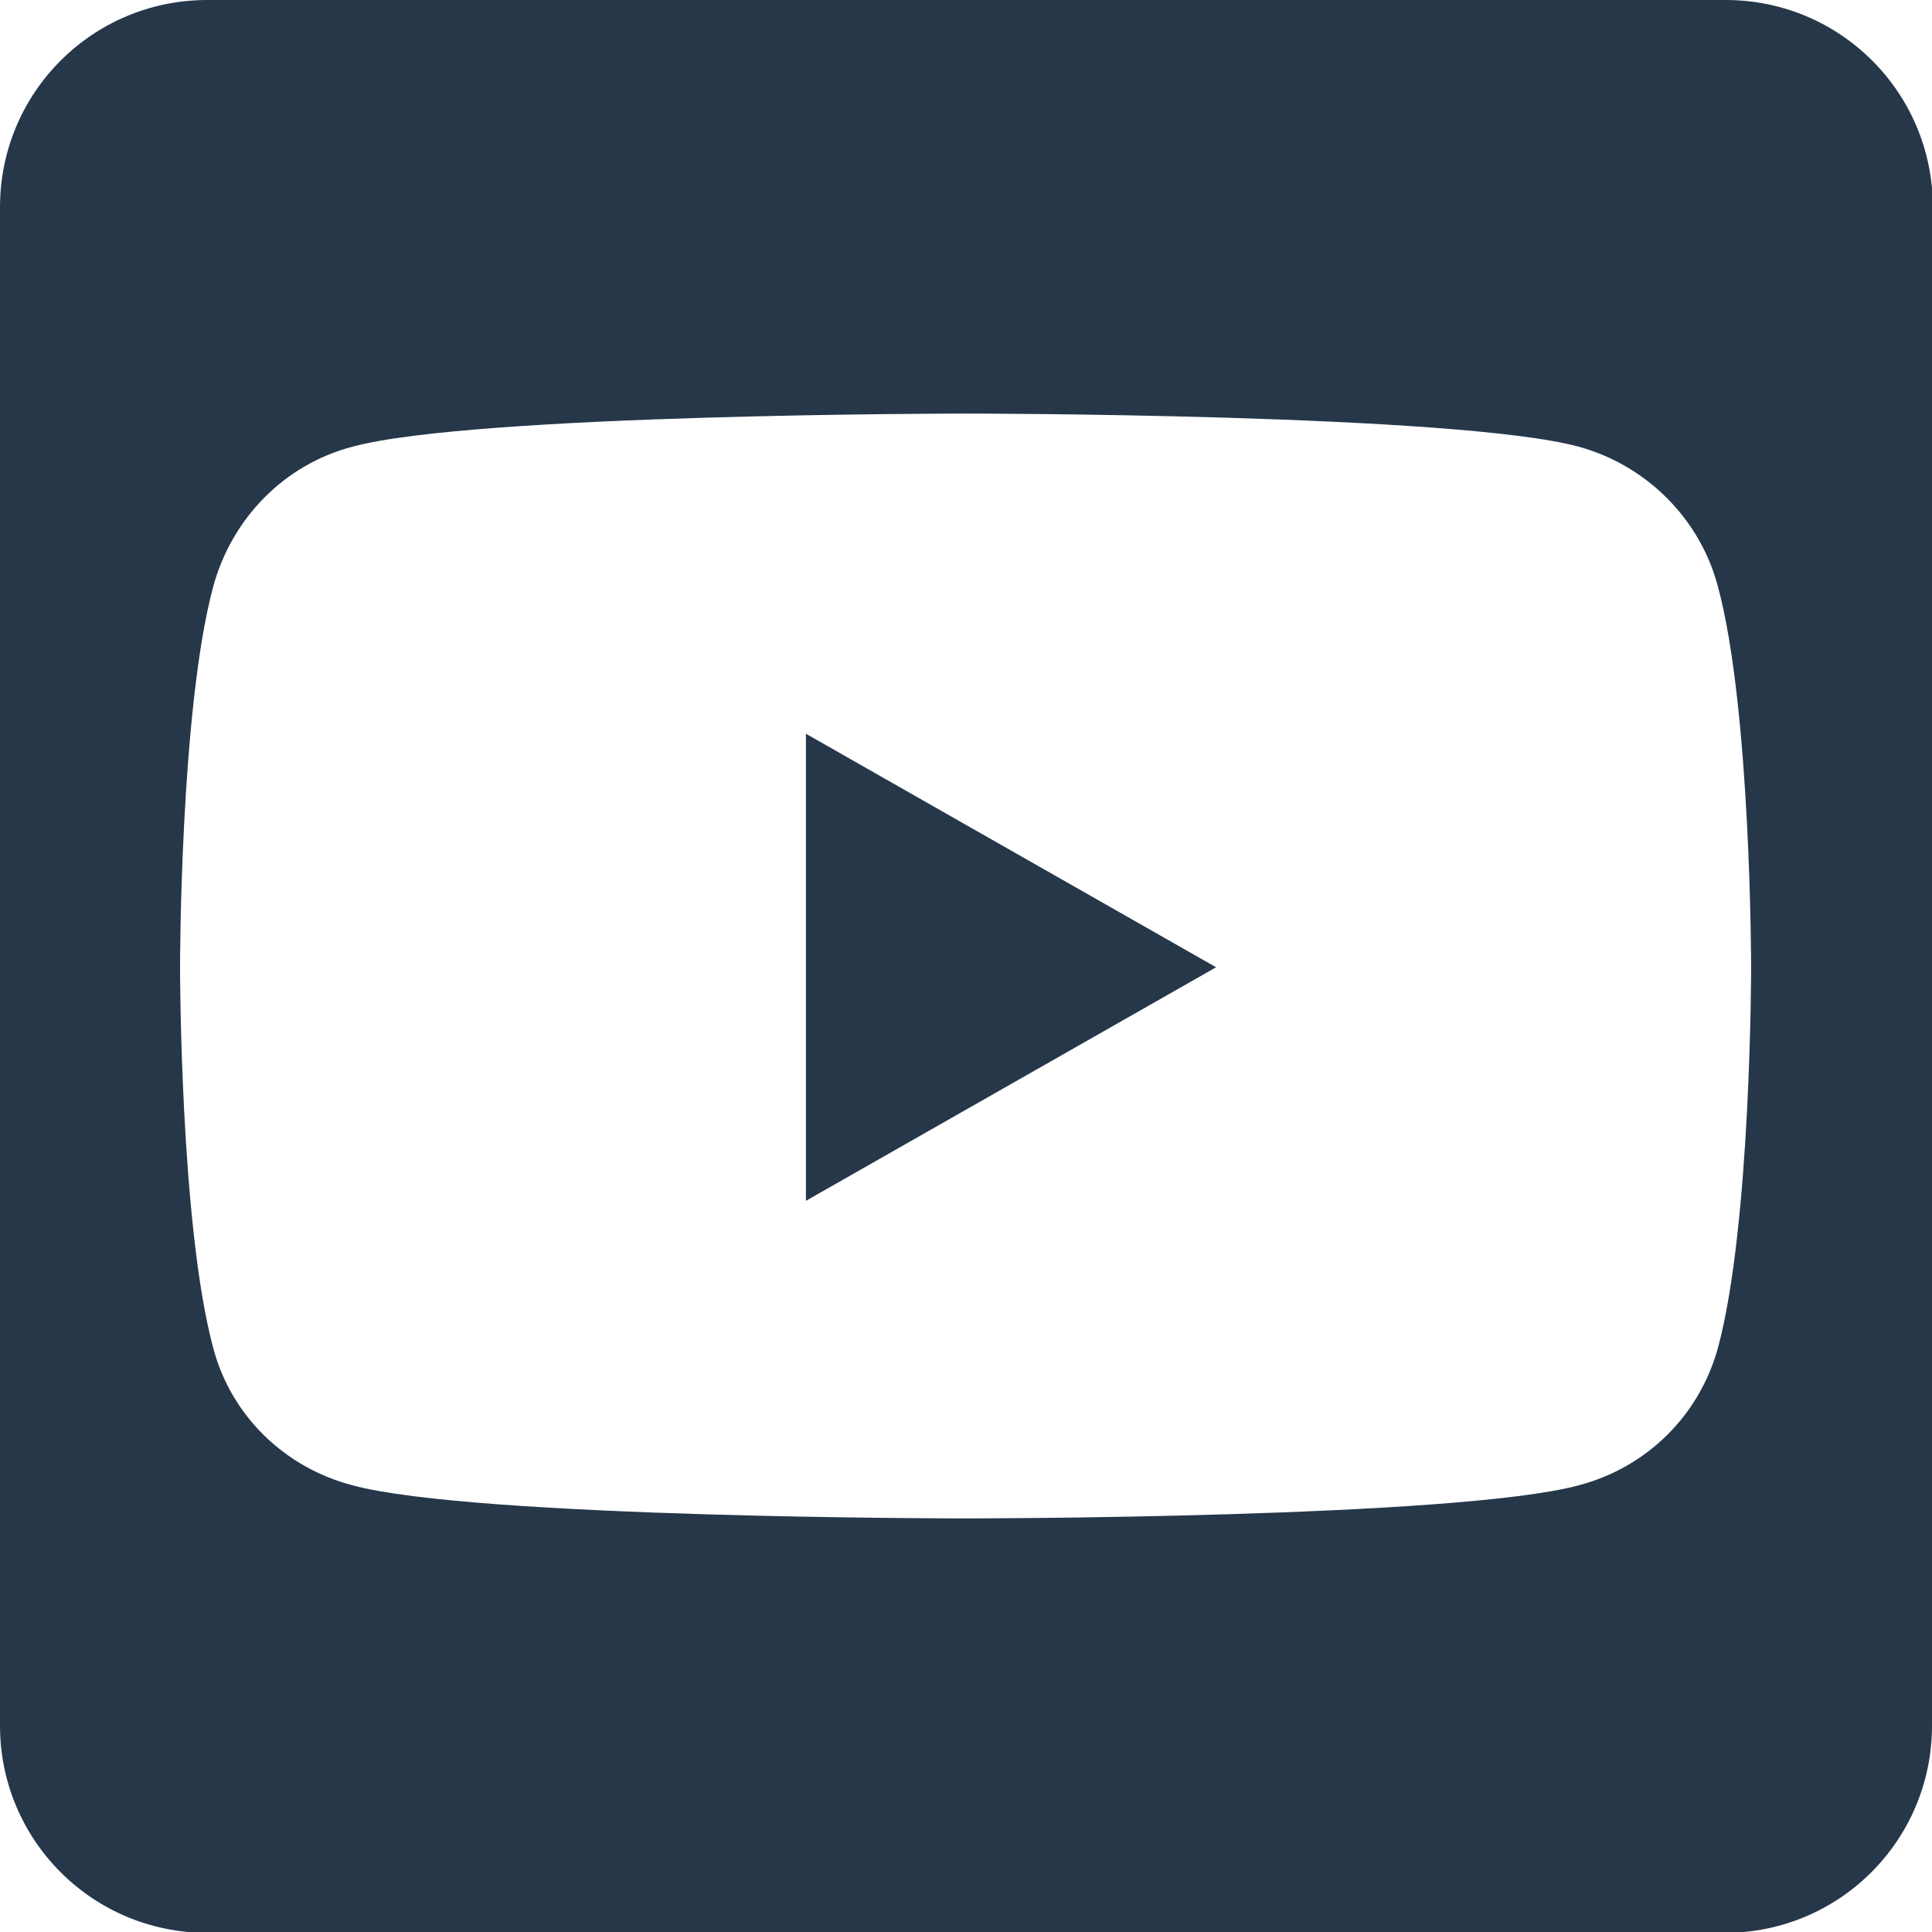
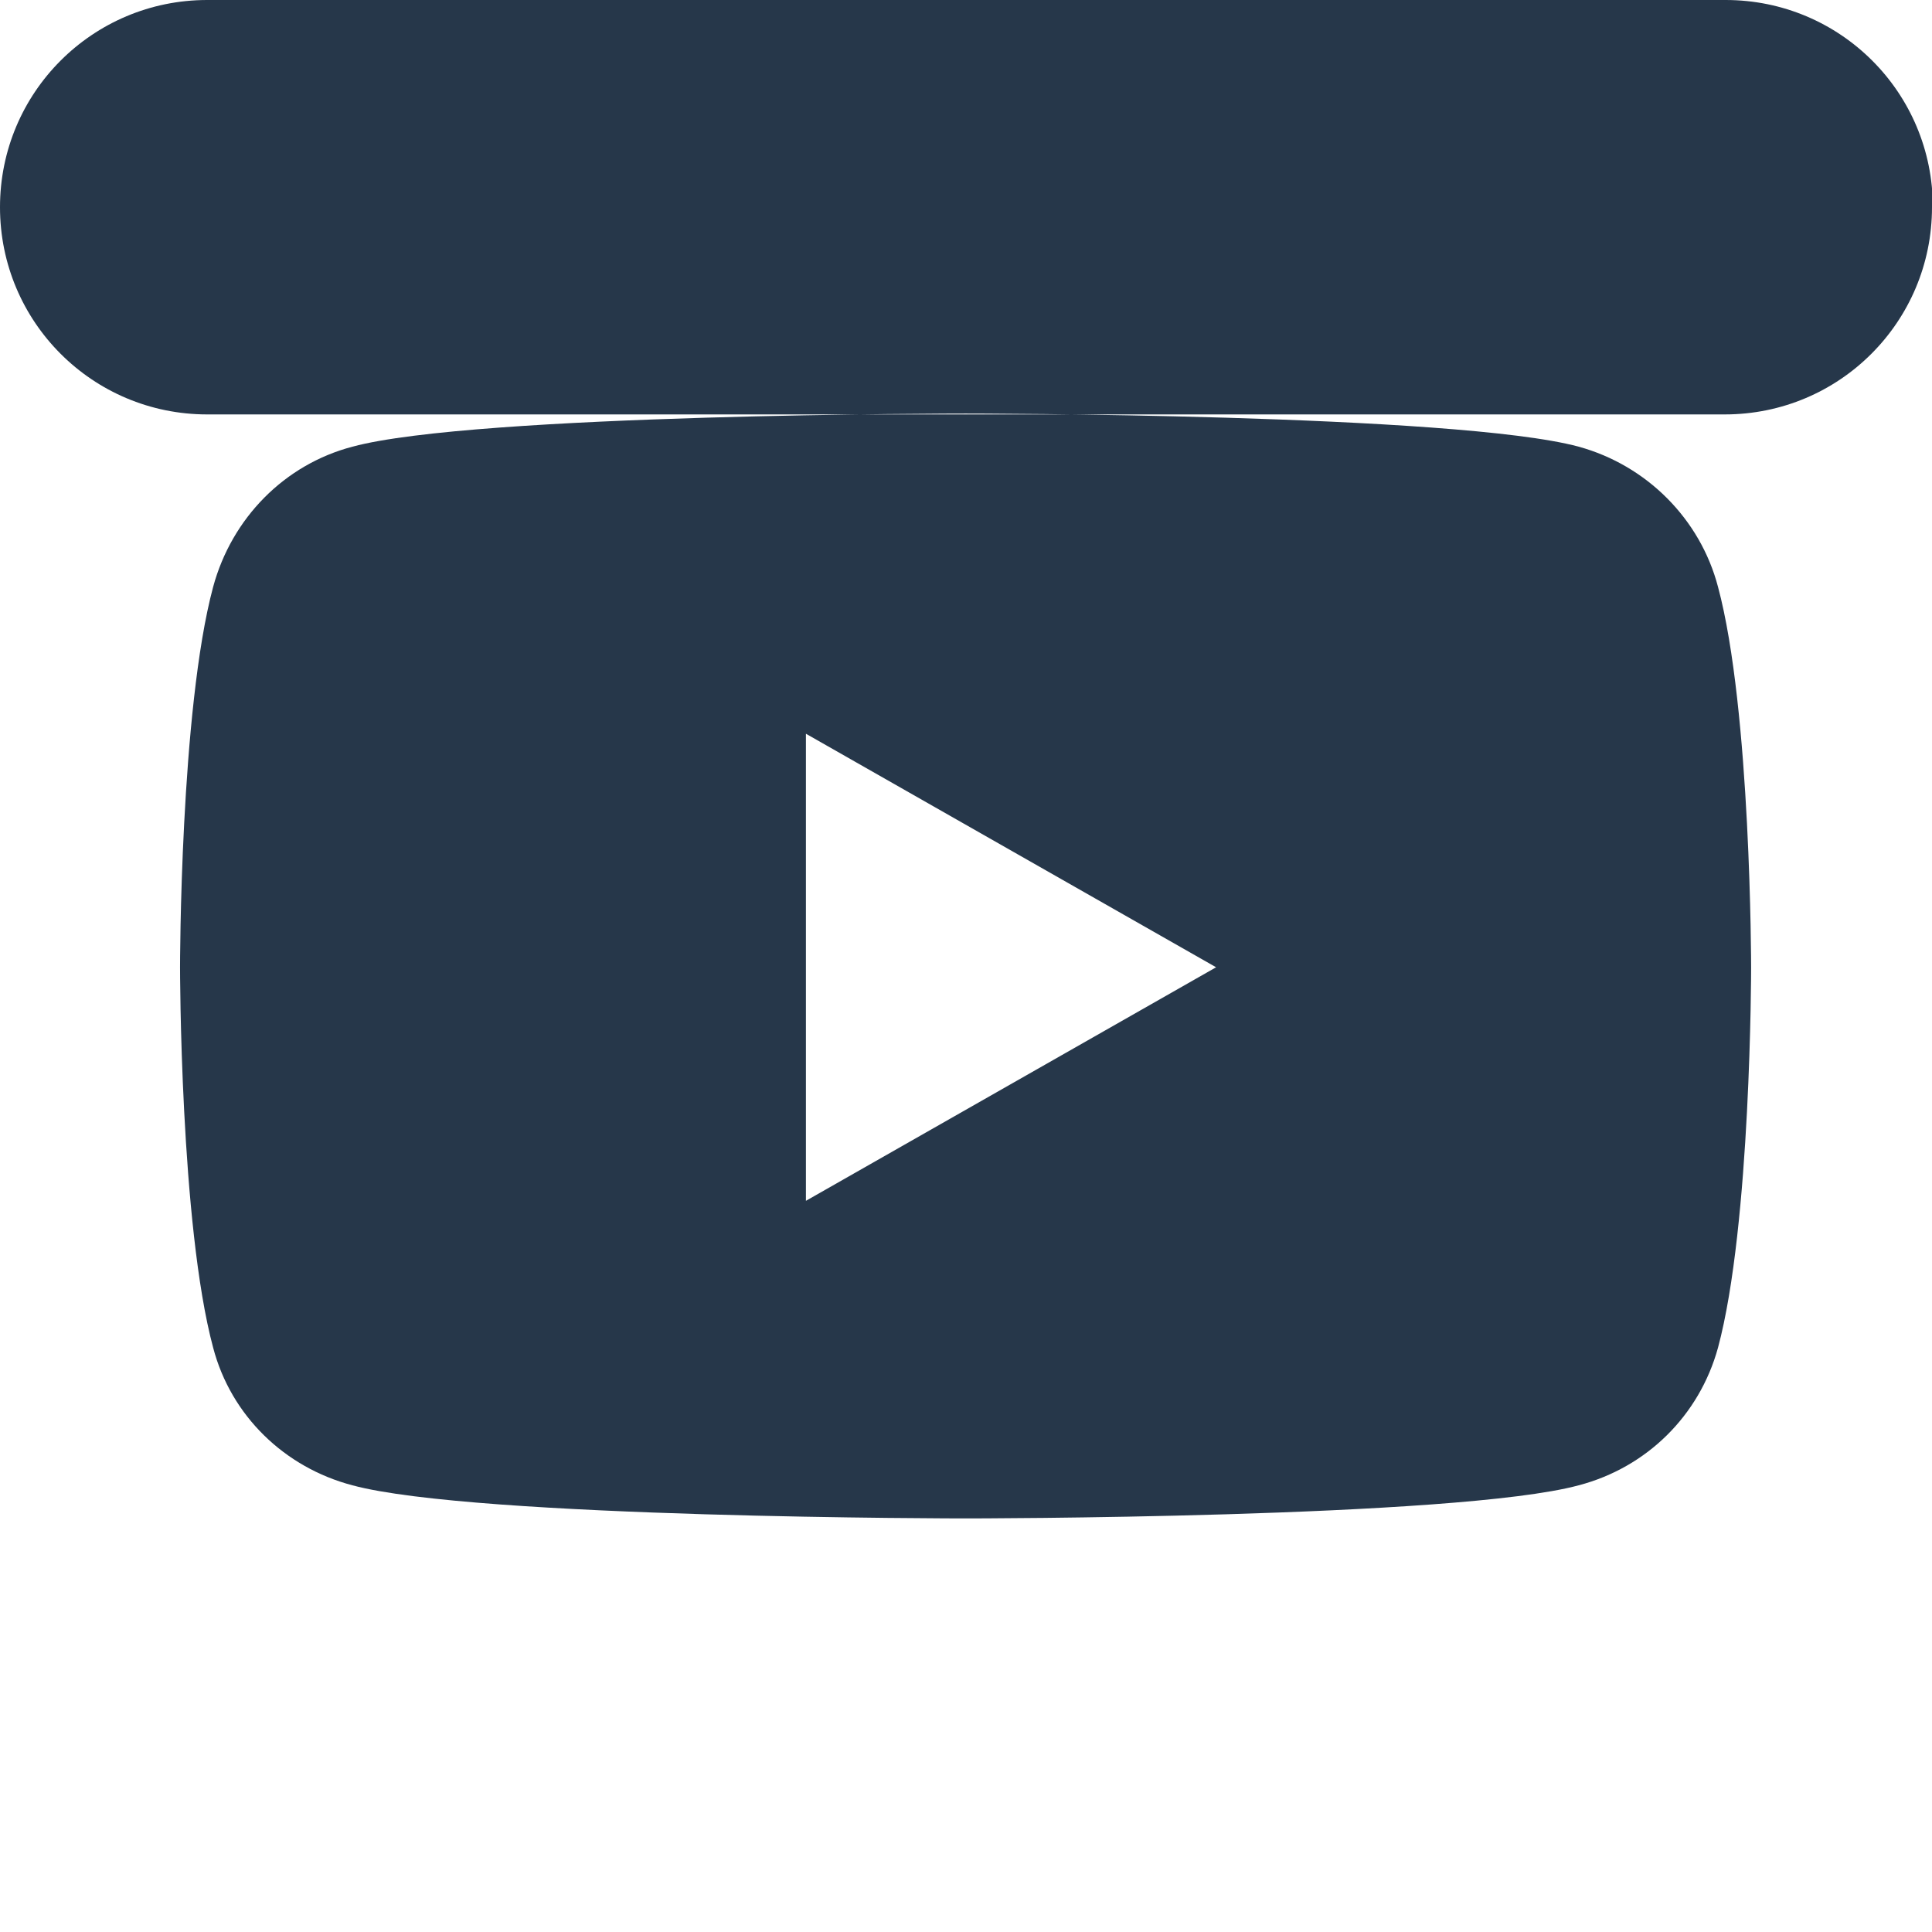
<svg xmlns="http://www.w3.org/2000/svg" style="fill: #26374A;" id="Layer_1" data-name="Layer 1" width="22.75" height="22.75" viewBox="0 0 22.75 22.75">
-   <path d="m9.49,8.64l4.83,2.75-4.83,2.75v-5.49Zm13.26-6.2v17.88c0,1.35-1.09,2.44-2.44,2.44H2.44c-1.35,0-2.44-1.09-2.44-2.44V2.44C0,1.09,1.09,0,2.44,0h17.88c1.35,0,2.44,1.09,2.44,2.44Zm-2.13,8.95s0-3.03-.39-4.48c-.21-.8-.84-1.43-1.64-1.65-1.44-.39-7.22-.39-7.22-.39,0,0-5.78,0-7.22.39-.8.21-1.42.84-1.64,1.65-.39,1.45-.39,4.48-.39,4.48,0,0,0,3.03.39,4.48.21.8.84,1.41,1.64,1.62,1.44.39,7.22.39,7.22.39,0,0,5.78,0,7.22-.39.8-.21,1.42-.82,1.64-1.62.39-1.45.39-4.47.39-4.47h0Z" />
+   <path d="m9.49,8.64l4.83,2.75-4.83,2.75v-5.49Zm13.26-6.2c0,1.35-1.09,2.44-2.44,2.44H2.44c-1.35,0-2.44-1.09-2.44-2.44V2.44C0,1.09,1.09,0,2.44,0h17.88c1.35,0,2.44,1.09,2.44,2.44Zm-2.13,8.95s0-3.03-.39-4.48c-.21-.8-.84-1.43-1.64-1.65-1.44-.39-7.22-.39-7.22-.39,0,0-5.78,0-7.22.39-.8.21-1.42.84-1.64,1.65-.39,1.45-.39,4.48-.39,4.48,0,0,0,3.03.39,4.48.21.8.84,1.41,1.64,1.62,1.44.39,7.22.39,7.22.39,0,0,5.78,0,7.22-.39.8-.21,1.42-.82,1.64-1.62.39-1.45.39-4.47.39-4.47h0Z" />
</svg>